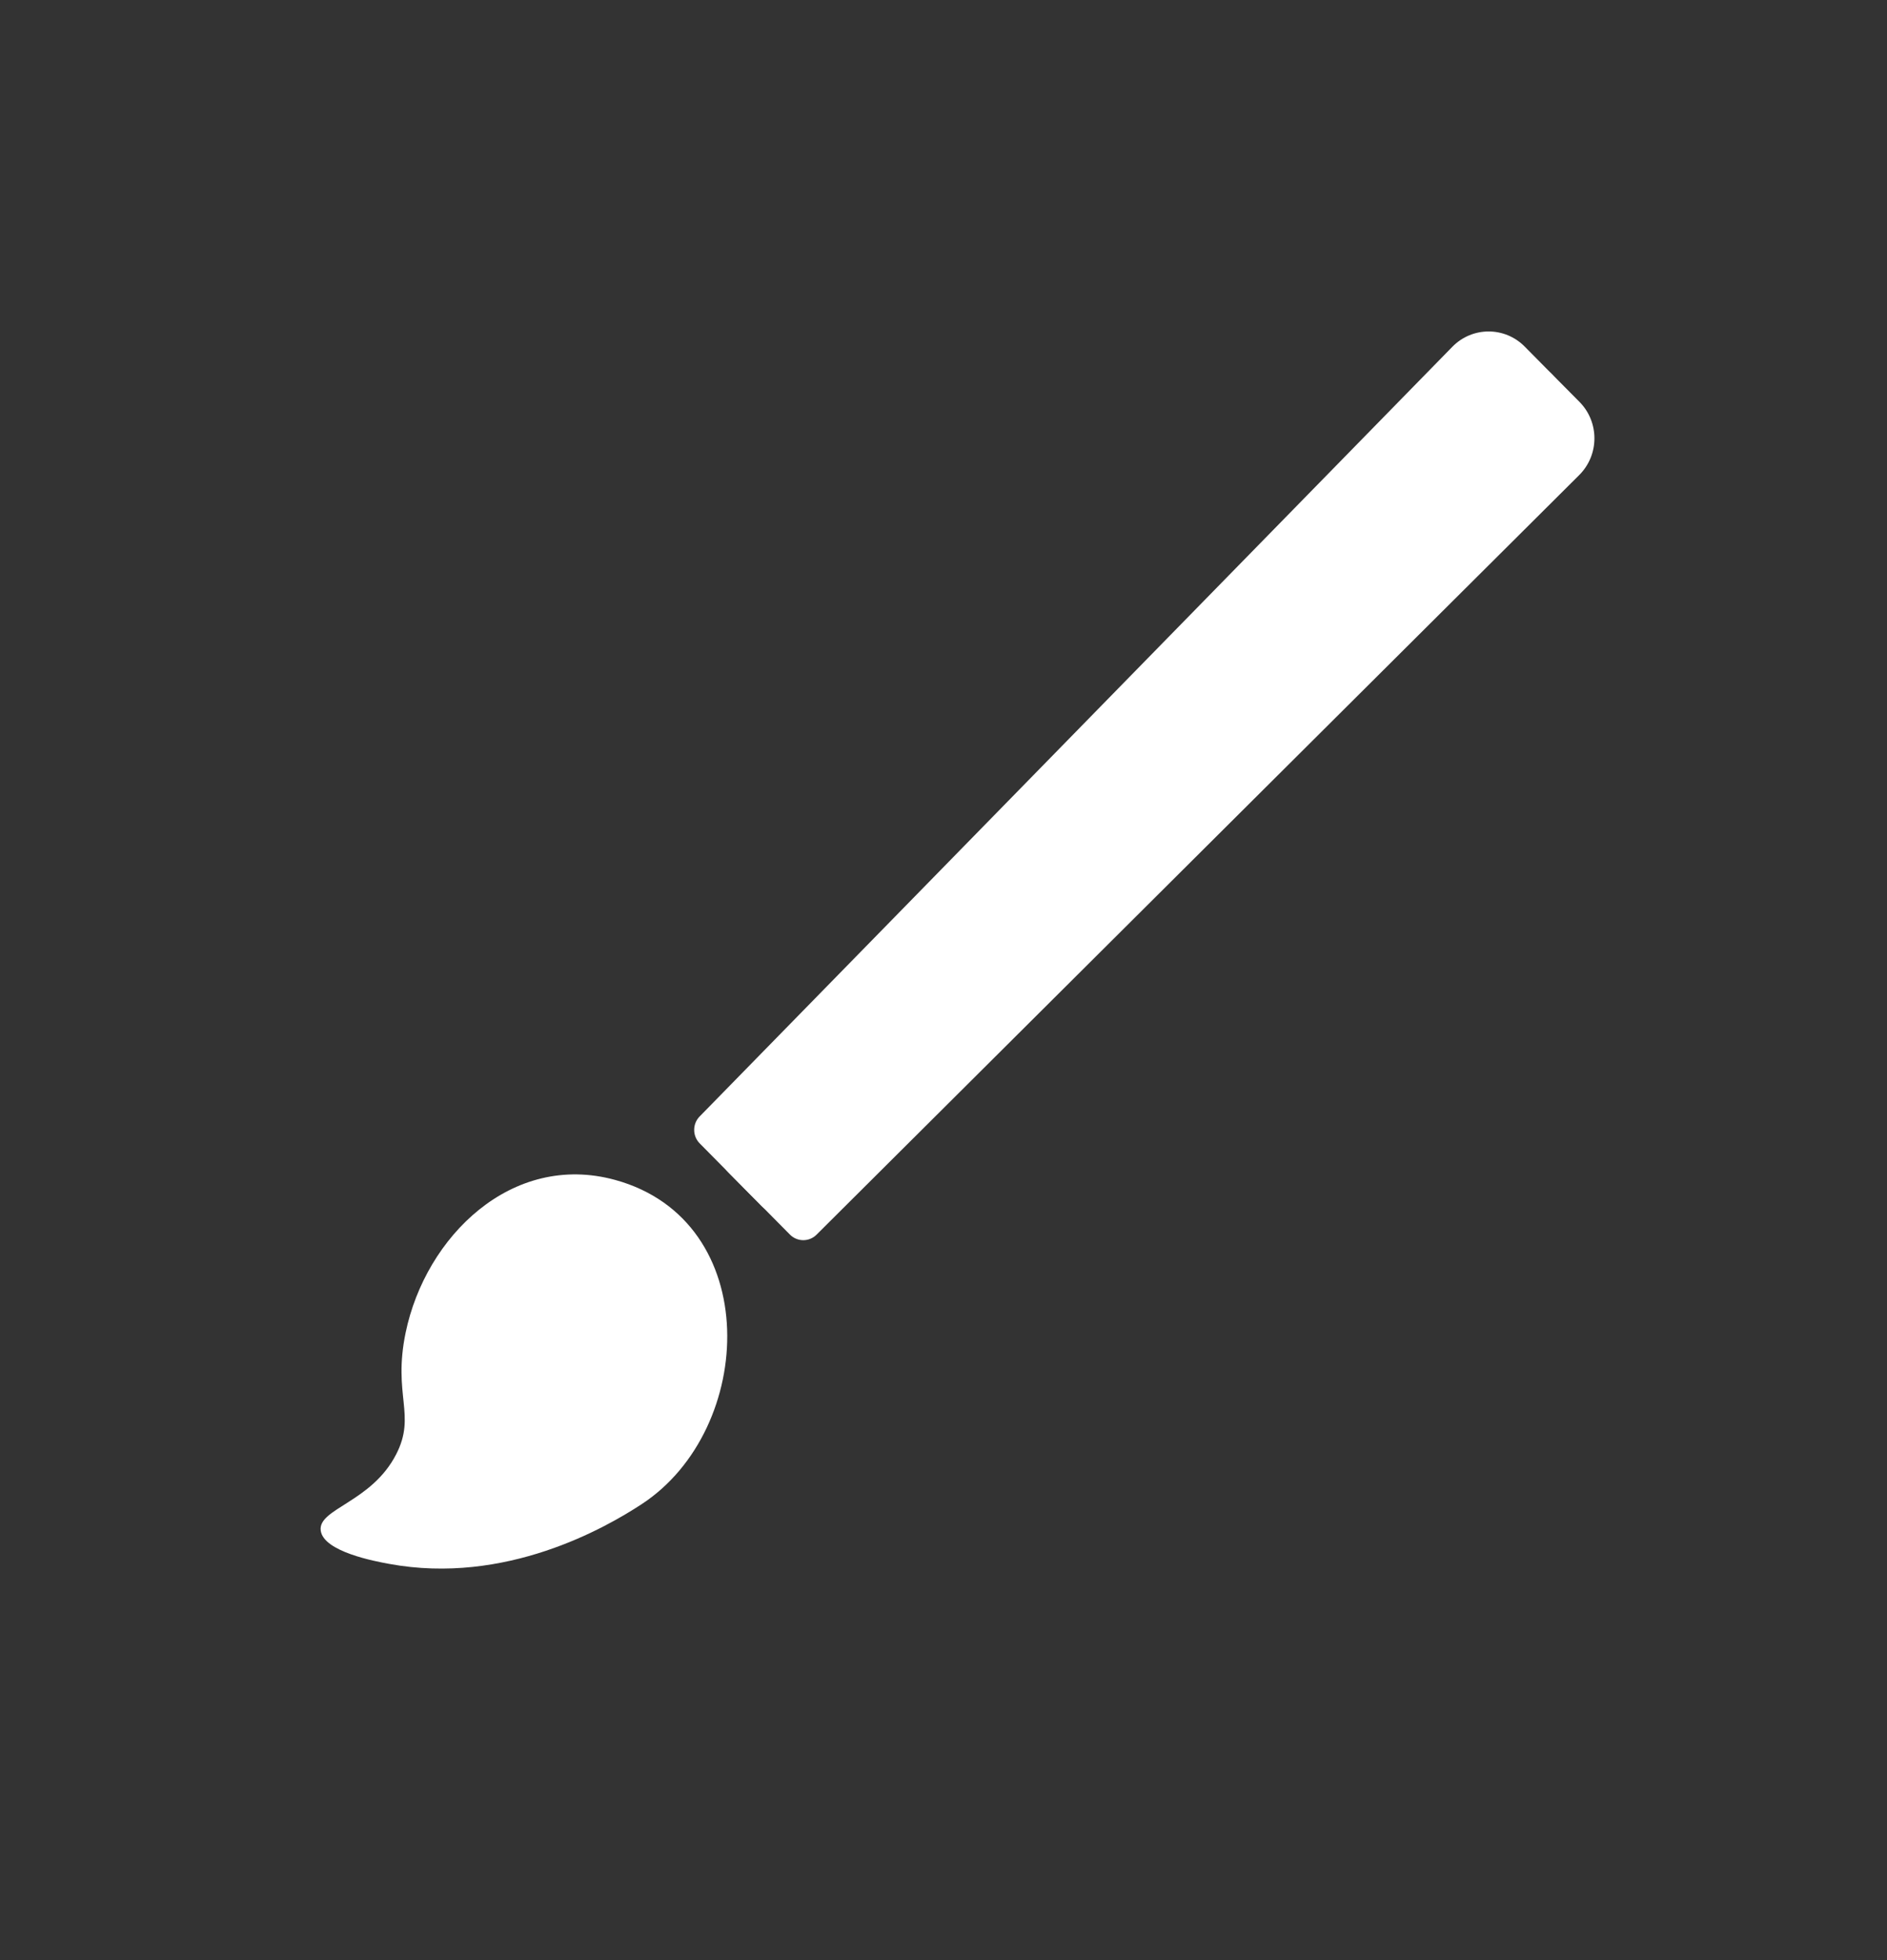
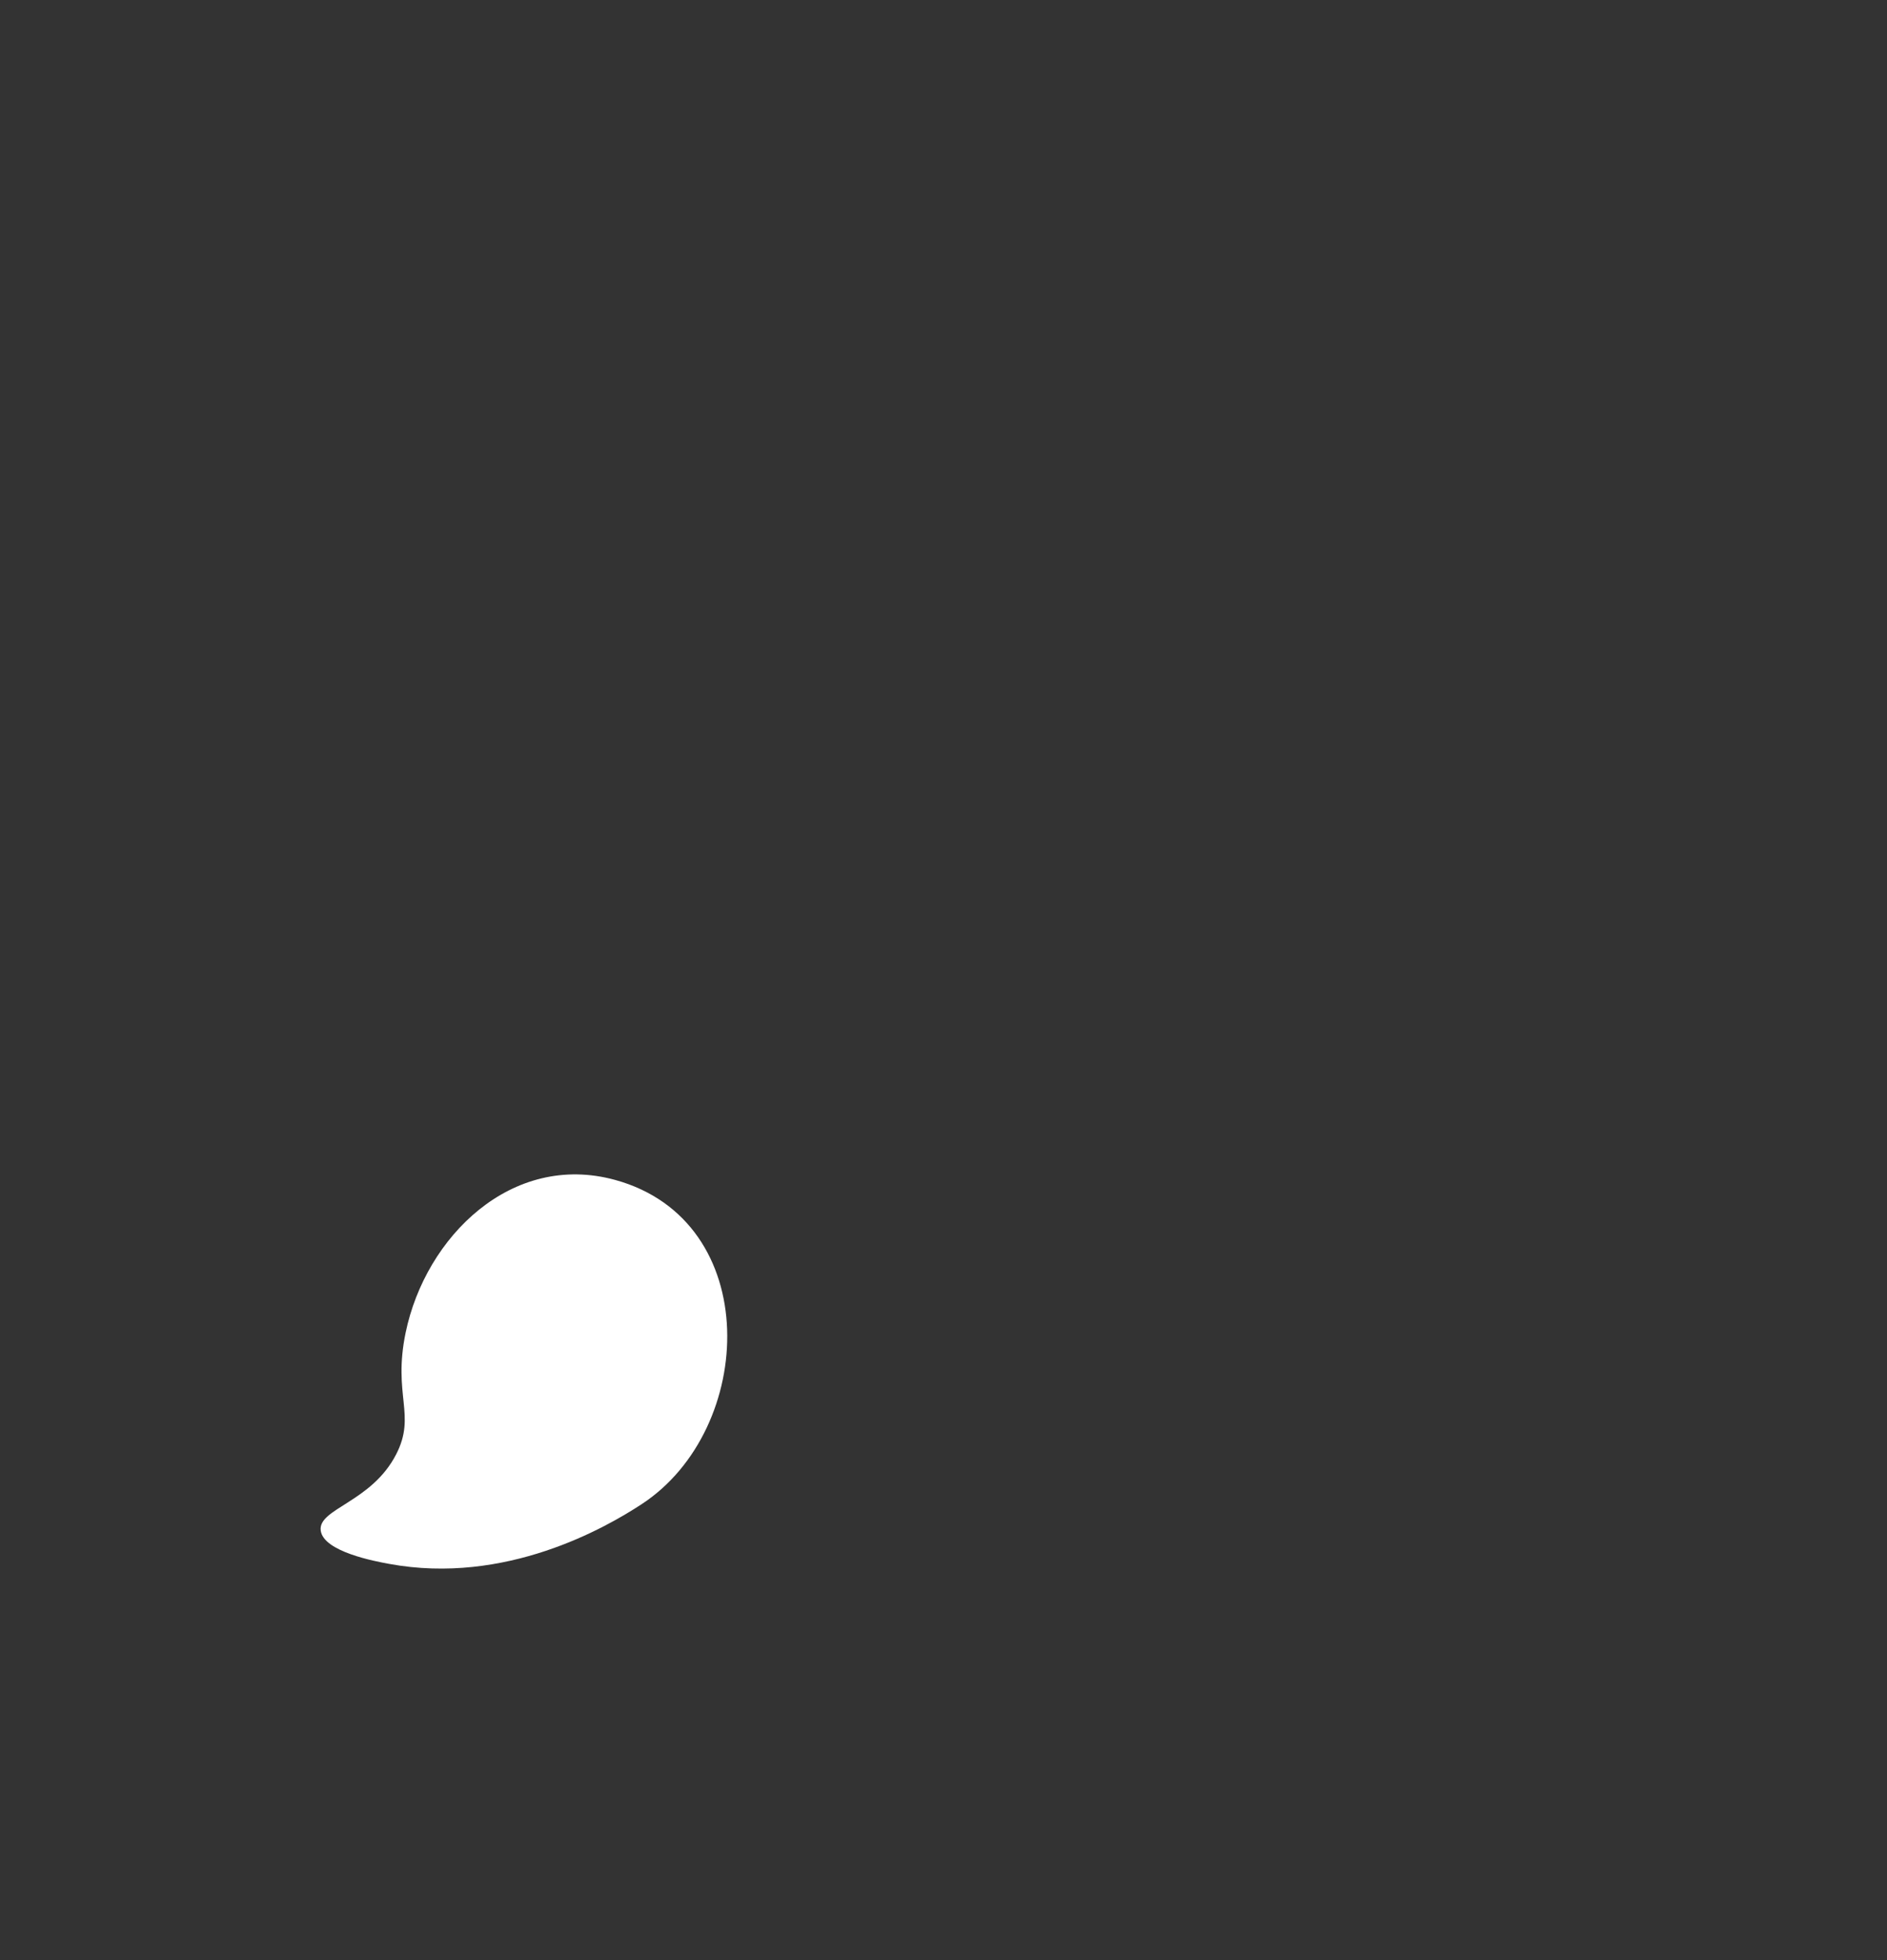
<svg xmlns="http://www.w3.org/2000/svg" width="26" height="27" viewBox="0 0 26 27" fill="none">
  <rect x="0" y="0" width="26" height="27" fill="#333333" stroke="none" />
  <path d="M8.839 20.721C10.42 19.689 10.525 16.815 8.475 16.253C7.052 15.863 5.863 17.035 5.589 18.357C5.41 19.222 5.738 19.489 5.459 20.032C5.119 20.696 4.381 20.779 4.419 21.082C4.456 21.375 5.17 21.507 5.362 21.542C6.966 21.838 8.347 21.043 8.839 20.721Z" fill="white" />
-   <path d="M9.641 15.75L10.493 16.612C10.595 16.714 10.759 16.715 10.86 16.613L21.369 6.15C21.646 5.873 21.648 5.421 21.372 5.142L21.008 4.774C20.732 4.495 20.285 4.497 20.011 4.777L9.64 15.379C9.539 15.482 9.54 15.648 9.641 15.75Z" fill="white" />
-   <path d="M10.031 16.144L10.884 17.006C10.985 17.108 11.149 17.109 11.251 17.007L21.759 6.544C22.037 6.267 22.039 5.815 21.763 5.536L21.398 5.168C21.122 4.889 20.675 4.891 20.401 5.171L10.03 15.773C9.93 15.876 9.93 16.042 10.031 16.144Z" fill="white" />
</svg>